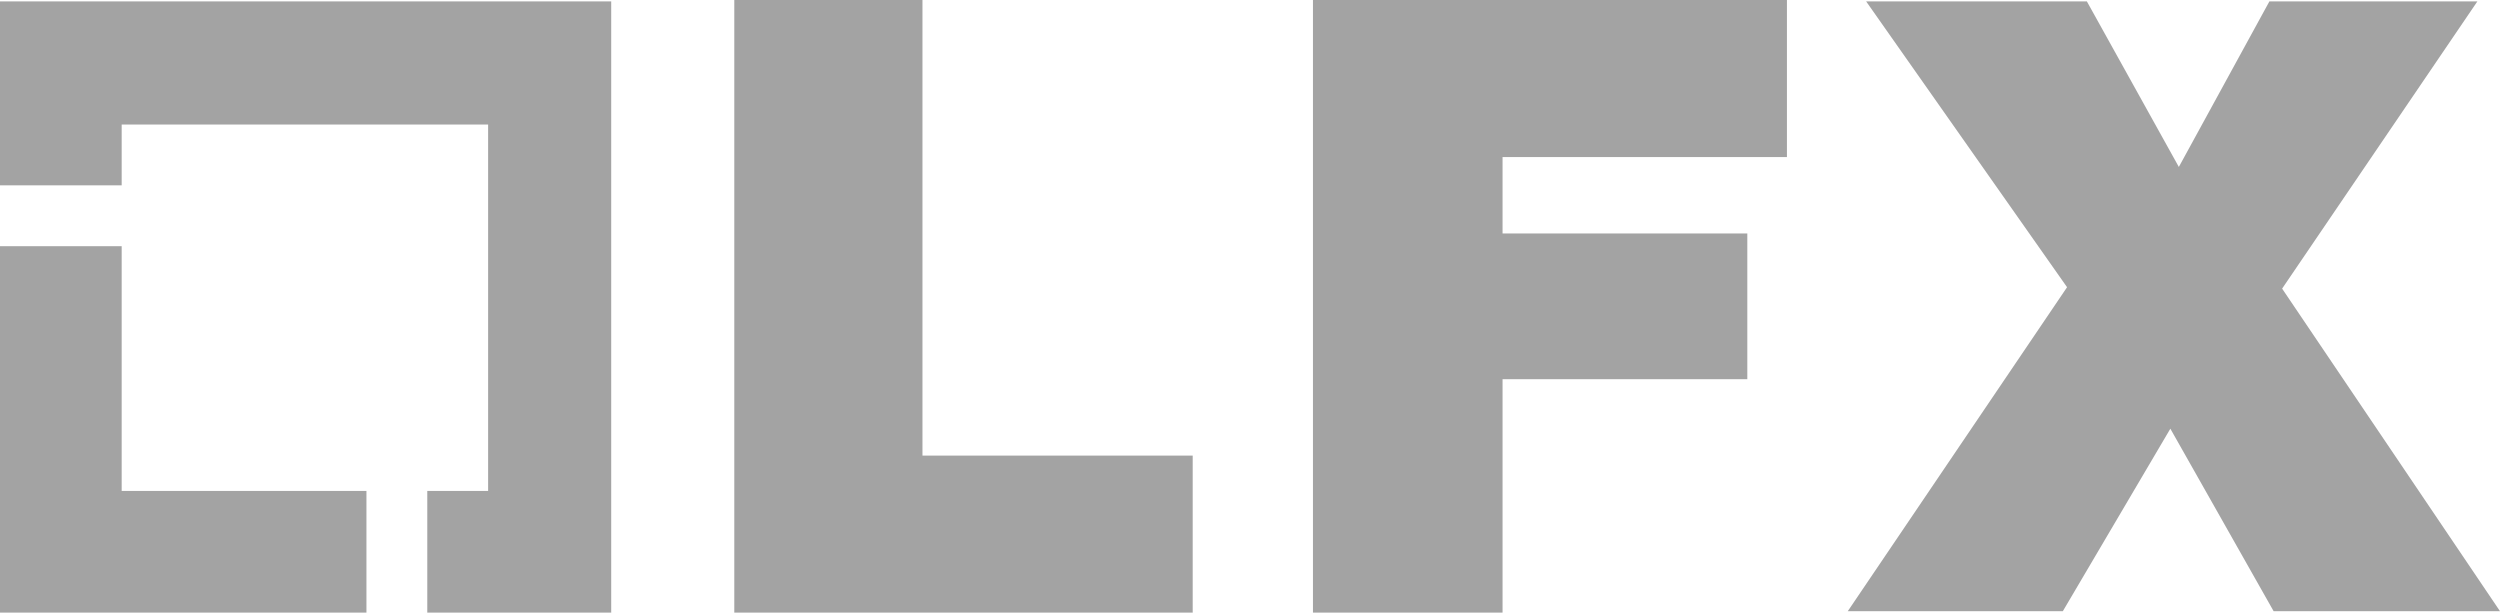
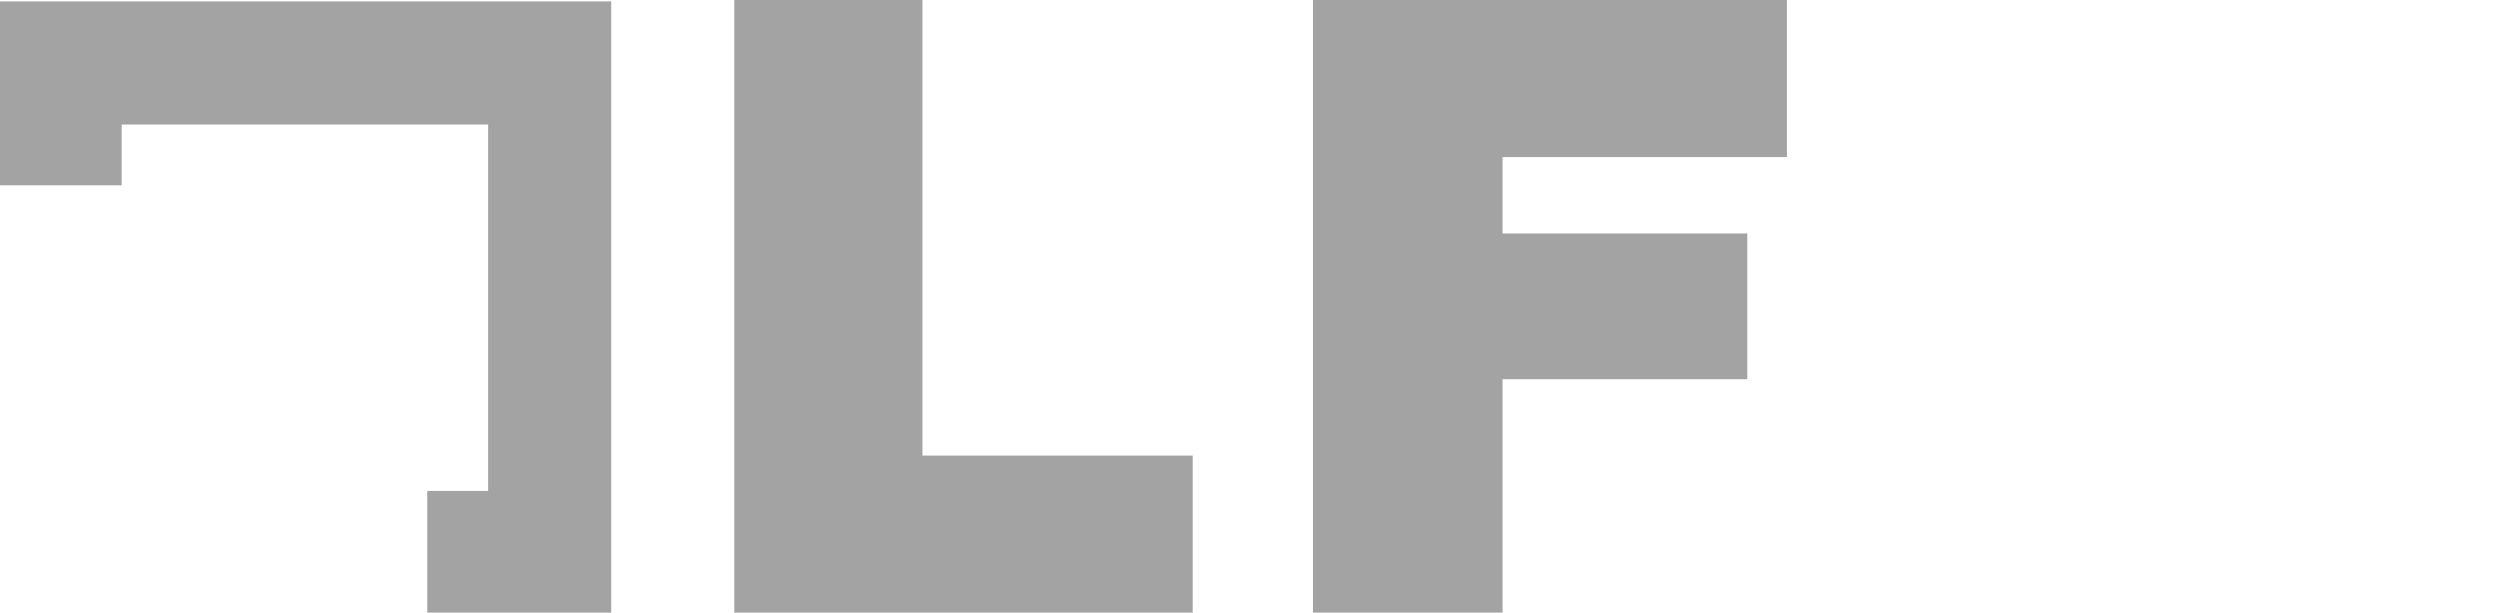
<svg xmlns="http://www.w3.org/2000/svg" version="1.1" id="Layer_1" x="0px" y="0px" viewBox="0 0 176.7 43.3" style="enable-background:new 0 0 176.7 43.3;" xml:space="preserve">
  <style type="text/css">
	.st0{fill:#a3a3a3;}
</style>
-   <polygon class="st0" points="8.6,34.7 8.6,17.4 0,17.4 0,43.3 25.9,43.3 25.9,34.7 " />
  <polygon class="st0" points="43.2,0.1 0,0.1 0,13.1 8.6,13.1 8.6,8.8 34.5,8.8 34.5,34.7 30.2,34.7 30.2,43.3 43.2,43.3 " />
  <path class="st0" d="M51.9,0h13.3v32.2h19.1v11.1H51.9V0z" />
-   <path class="st0" d="M92.8,0h33.5v11.1h-20.1v5.4h17.3v10.3h-17.3v16.5H92.8V0z" />
-   <path class="st0" d="M146.1,20.3L131.9,0.1h15.6l6.5,11.7l6.4-11.7h14.7l-13.8,20.3l15.4,22.8h-16l-7.3-12.9l-7.6,12.9h-15.2  L146.1,20.3z" />
+   <path class="st0" d="M92.8,0h33.5v11.1h-20.1v5.4h17.3v10.3h-17.3v16.5H92.8z" />
</svg>